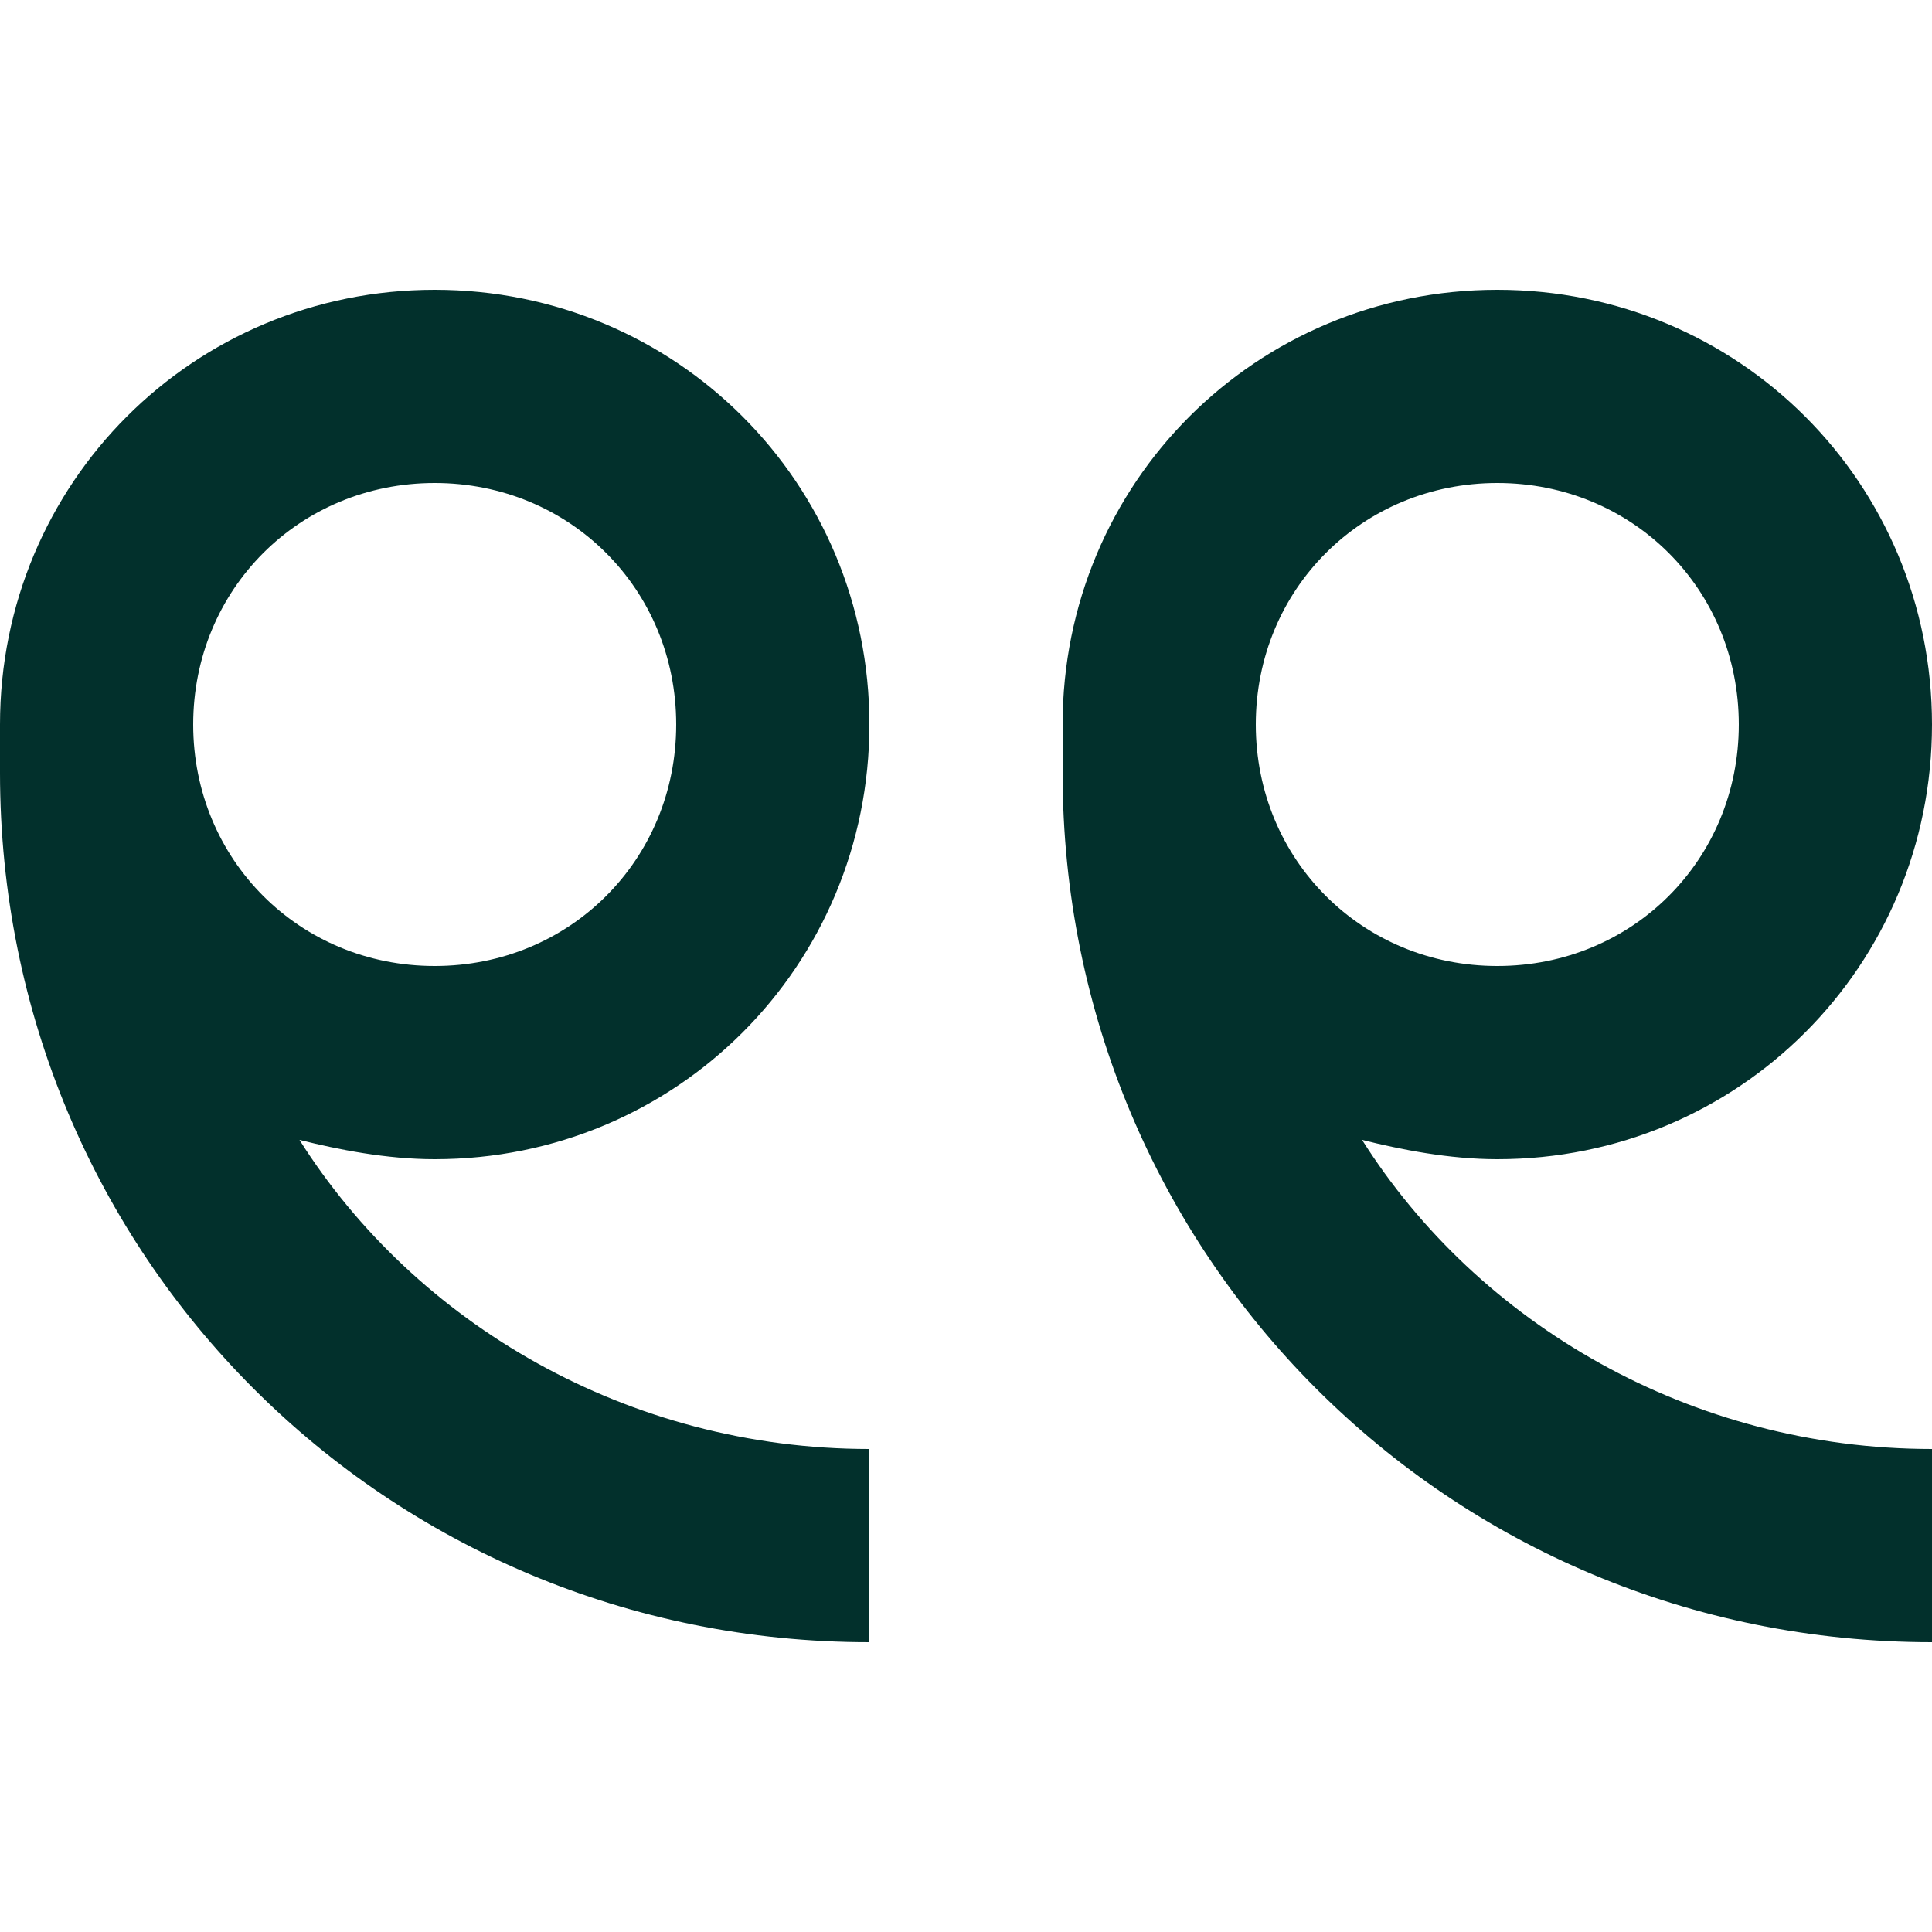
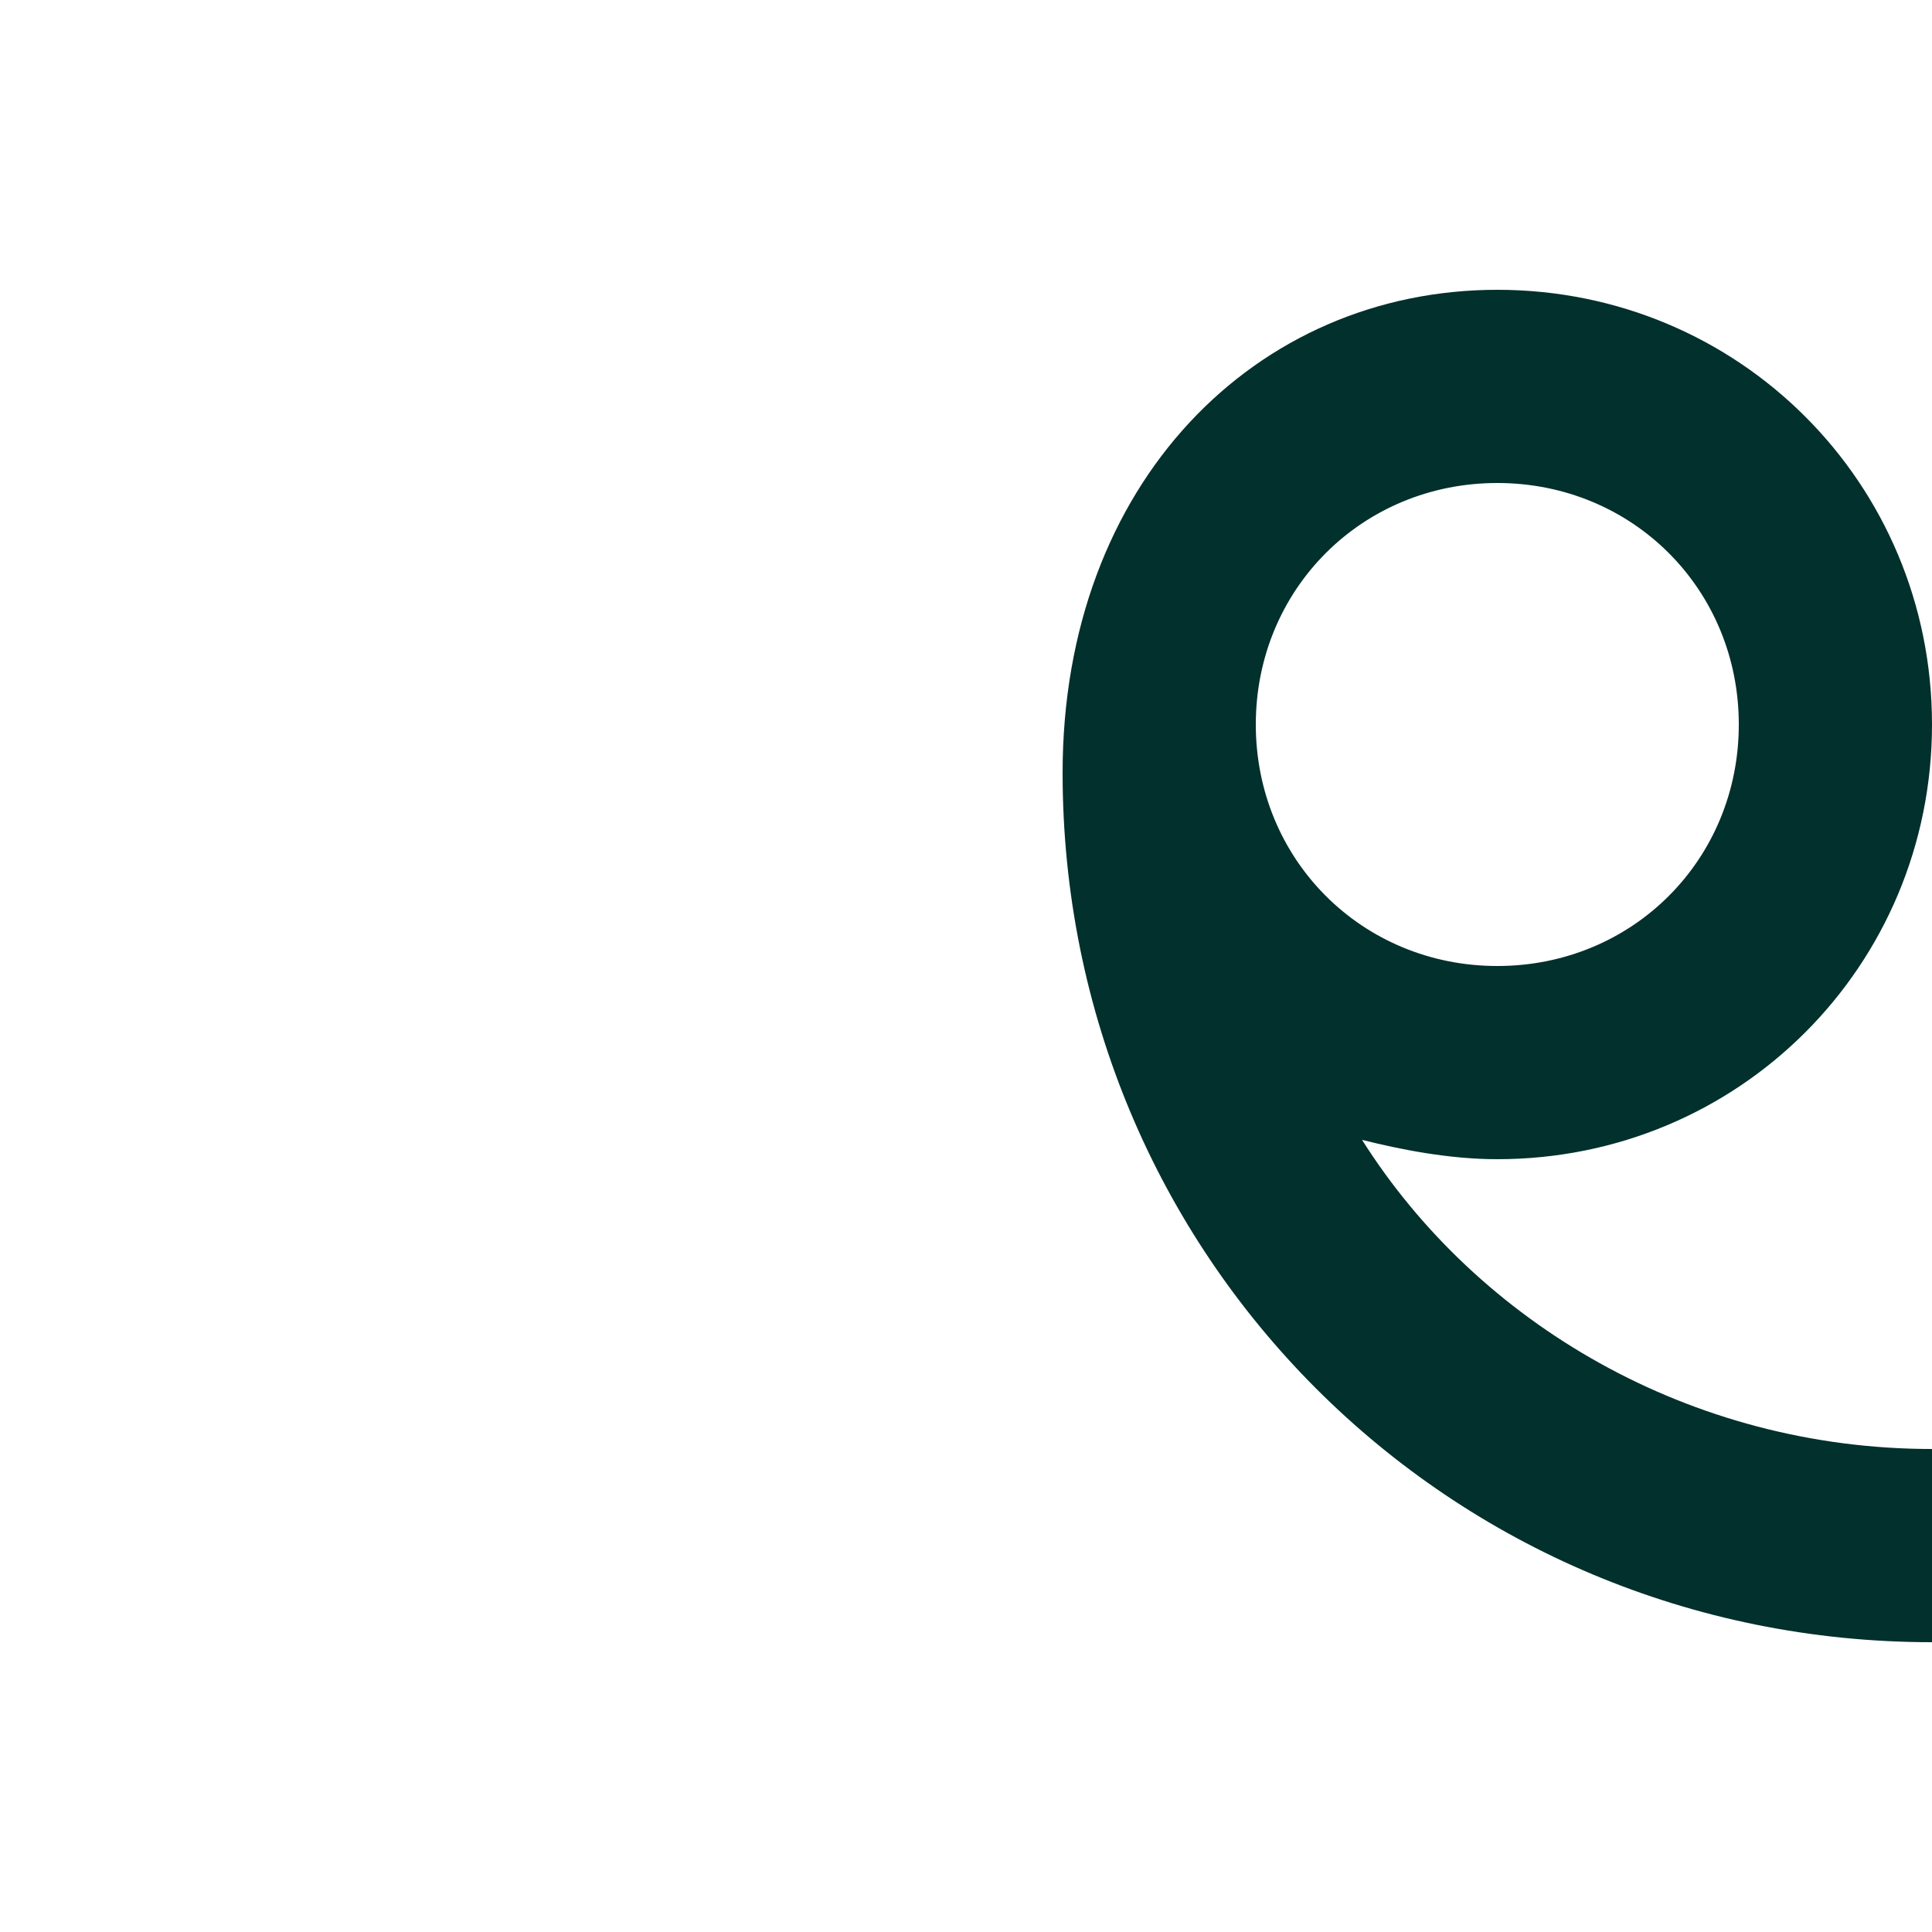
<svg xmlns="http://www.w3.org/2000/svg" width="80" height="80" viewBox="0 0 80 80" fill="none">
-   <path d="M62 12C72 12 80 20 80 30C80 40 72 48 62 48C60 48 58 47.6 56.4 47.2C61.2 54.8 70 60 80 60V68C60 68 44 52 44 32V30C44 20 52 12 62 12ZM62 40C67.6 40 72 35.6 72 30C72 24.4 67.6 20 62 20C56.4 20 52 24.4 52 30C52 35.6 56.4 40 62 40Z" fill="#02302C" />
-   <path d="M18 12C28 12 36 20 36 30C36 40 28 48 18 48C16 48 14 47.6 12.4 47.2C17.2 54.8 26 60 36 60V68C16 68 3.8147e-06 52 3.8147e-06 32V30C3.8147e-06 20 8 12 18 12ZM28 30C28 24.4 23.6 20 18 20C12.4 20 8 24.4 8 30C8 35.6 12.4 40 18 40C23.6 40 28 35.6 28 30Z" fill="#02302C" />
+   <path d="M62 12C72 12 80 20 80 30C80 40 72 48 62 48C60 48 58 47.6 56.4 47.2C61.2 54.8 70 60 80 60V68C60 68 44 52 44 32C44 20 52 12 62 12ZM62 40C67.6 40 72 35.6 72 30C72 24.4 67.6 20 62 20C56.4 20 52 24.4 52 30C52 35.6 56.4 40 62 40Z" fill="#02302C" />
</svg>